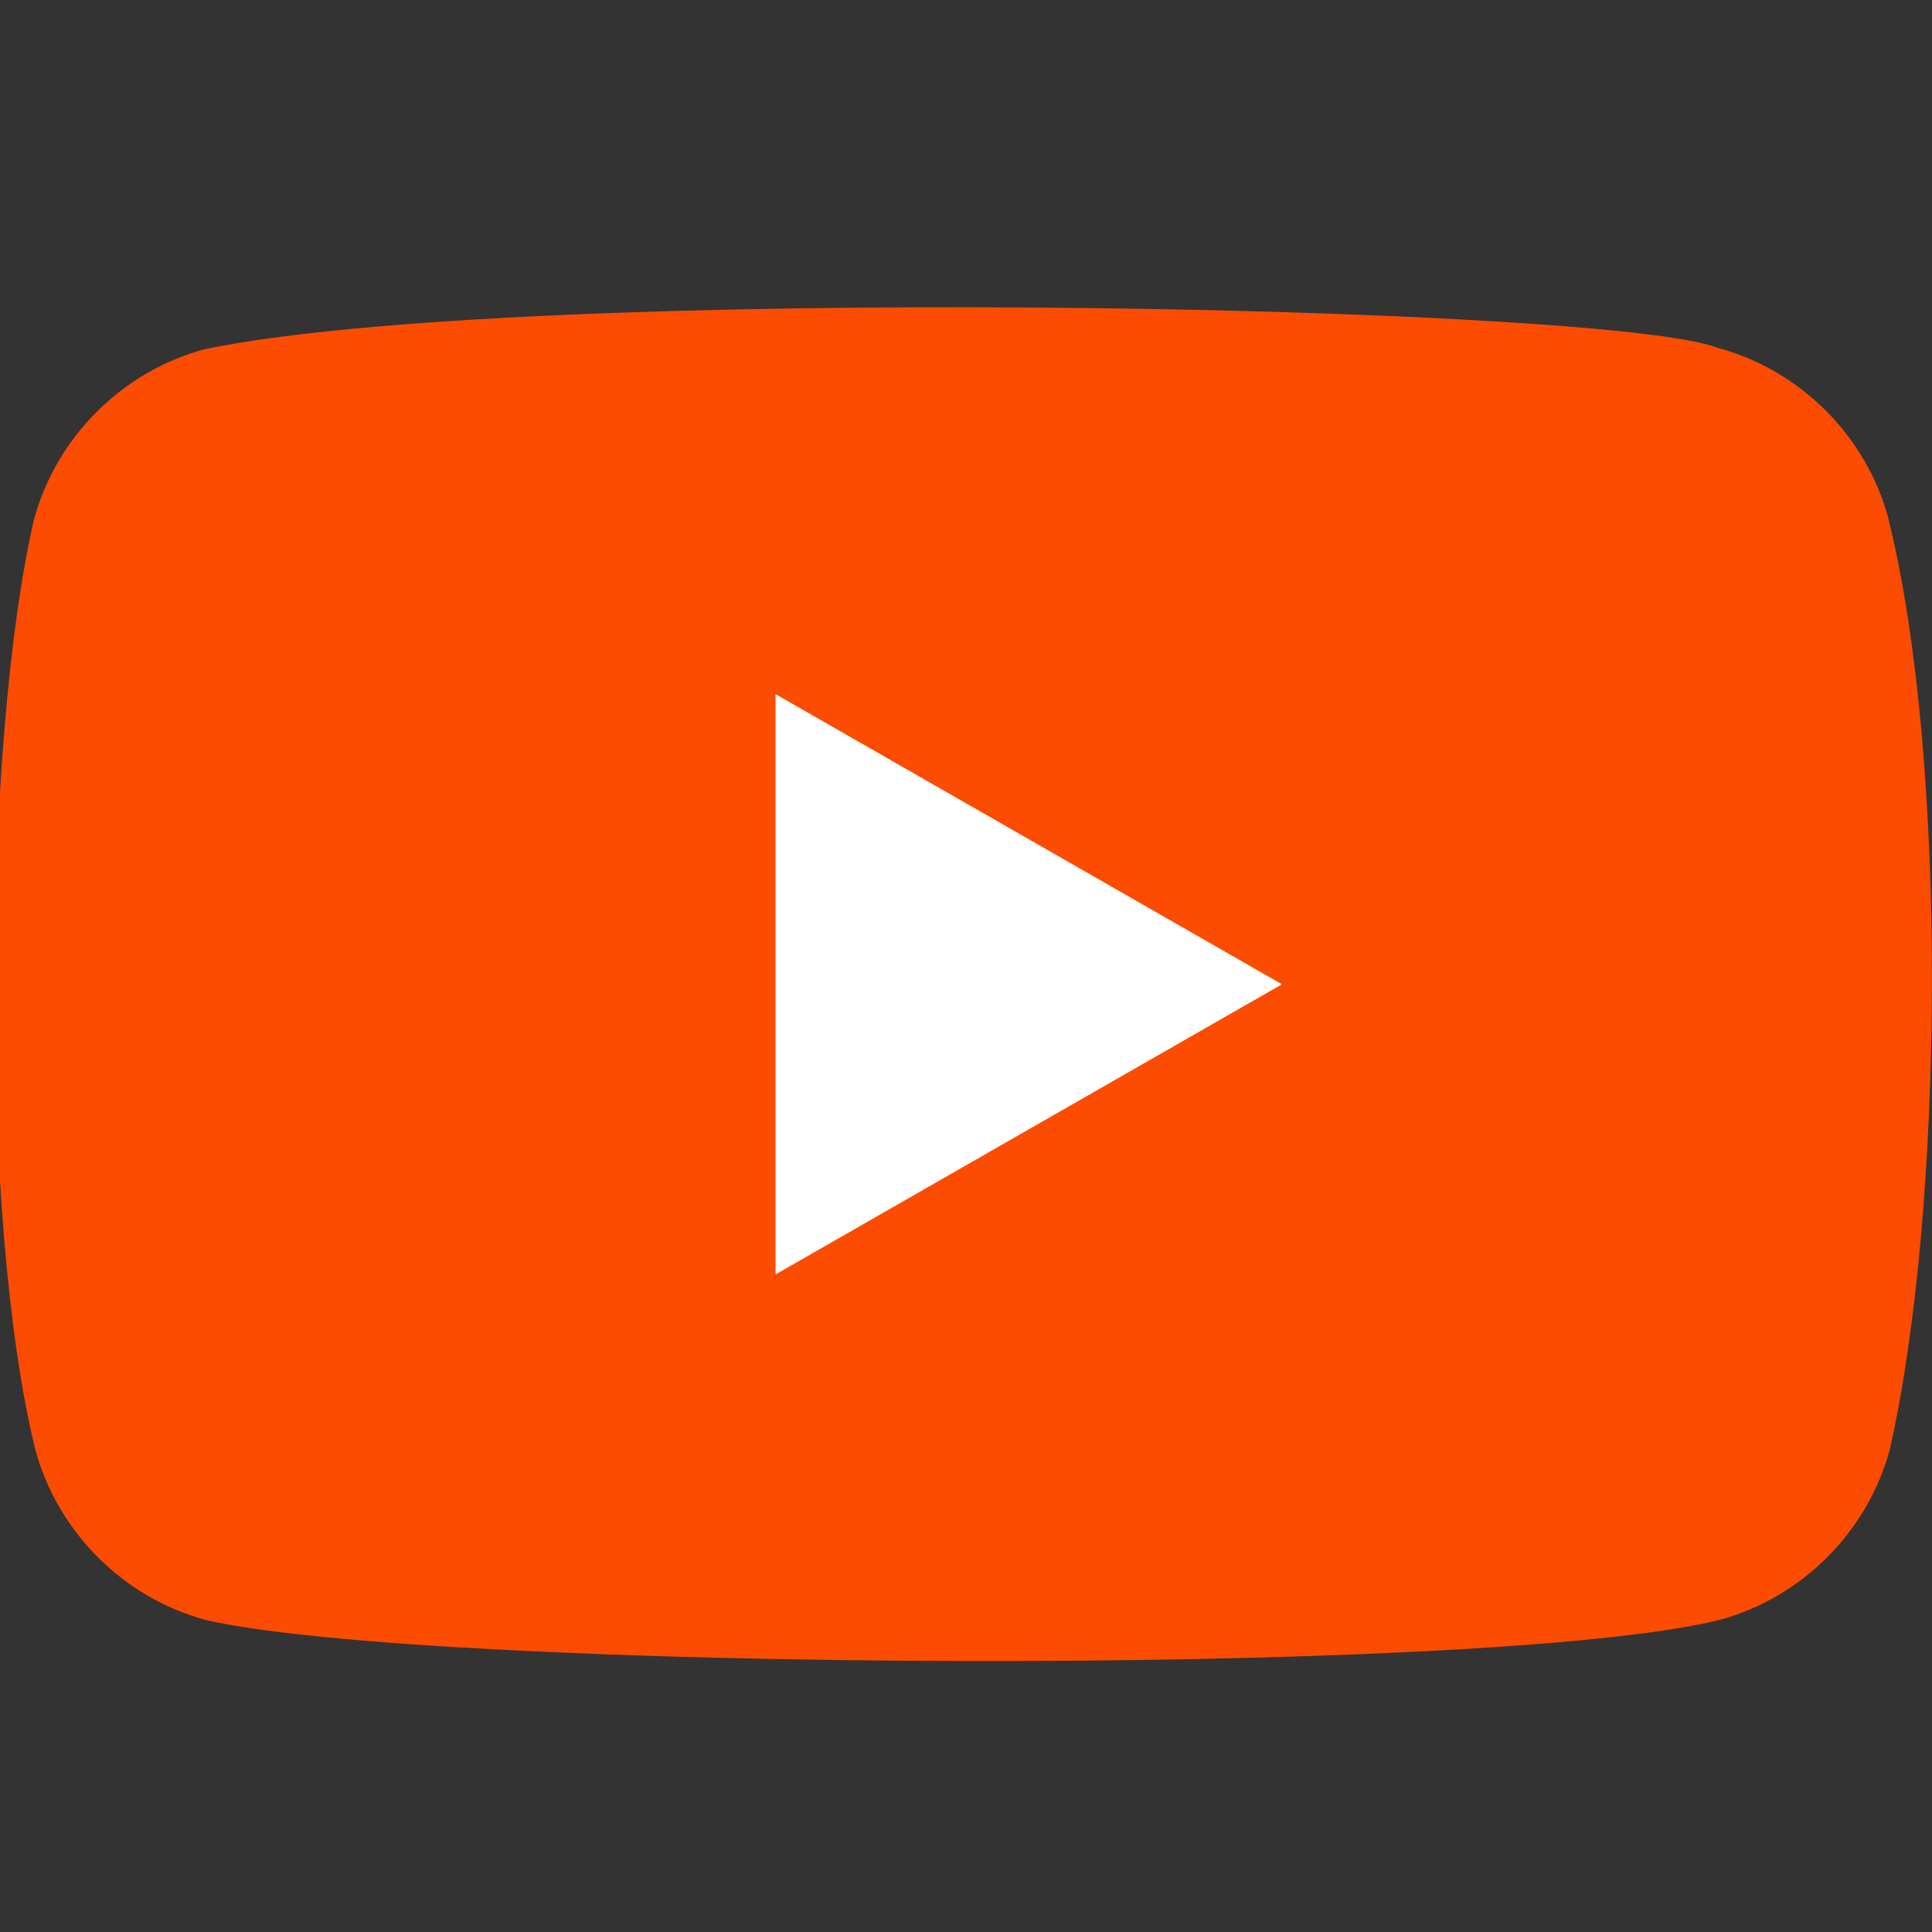
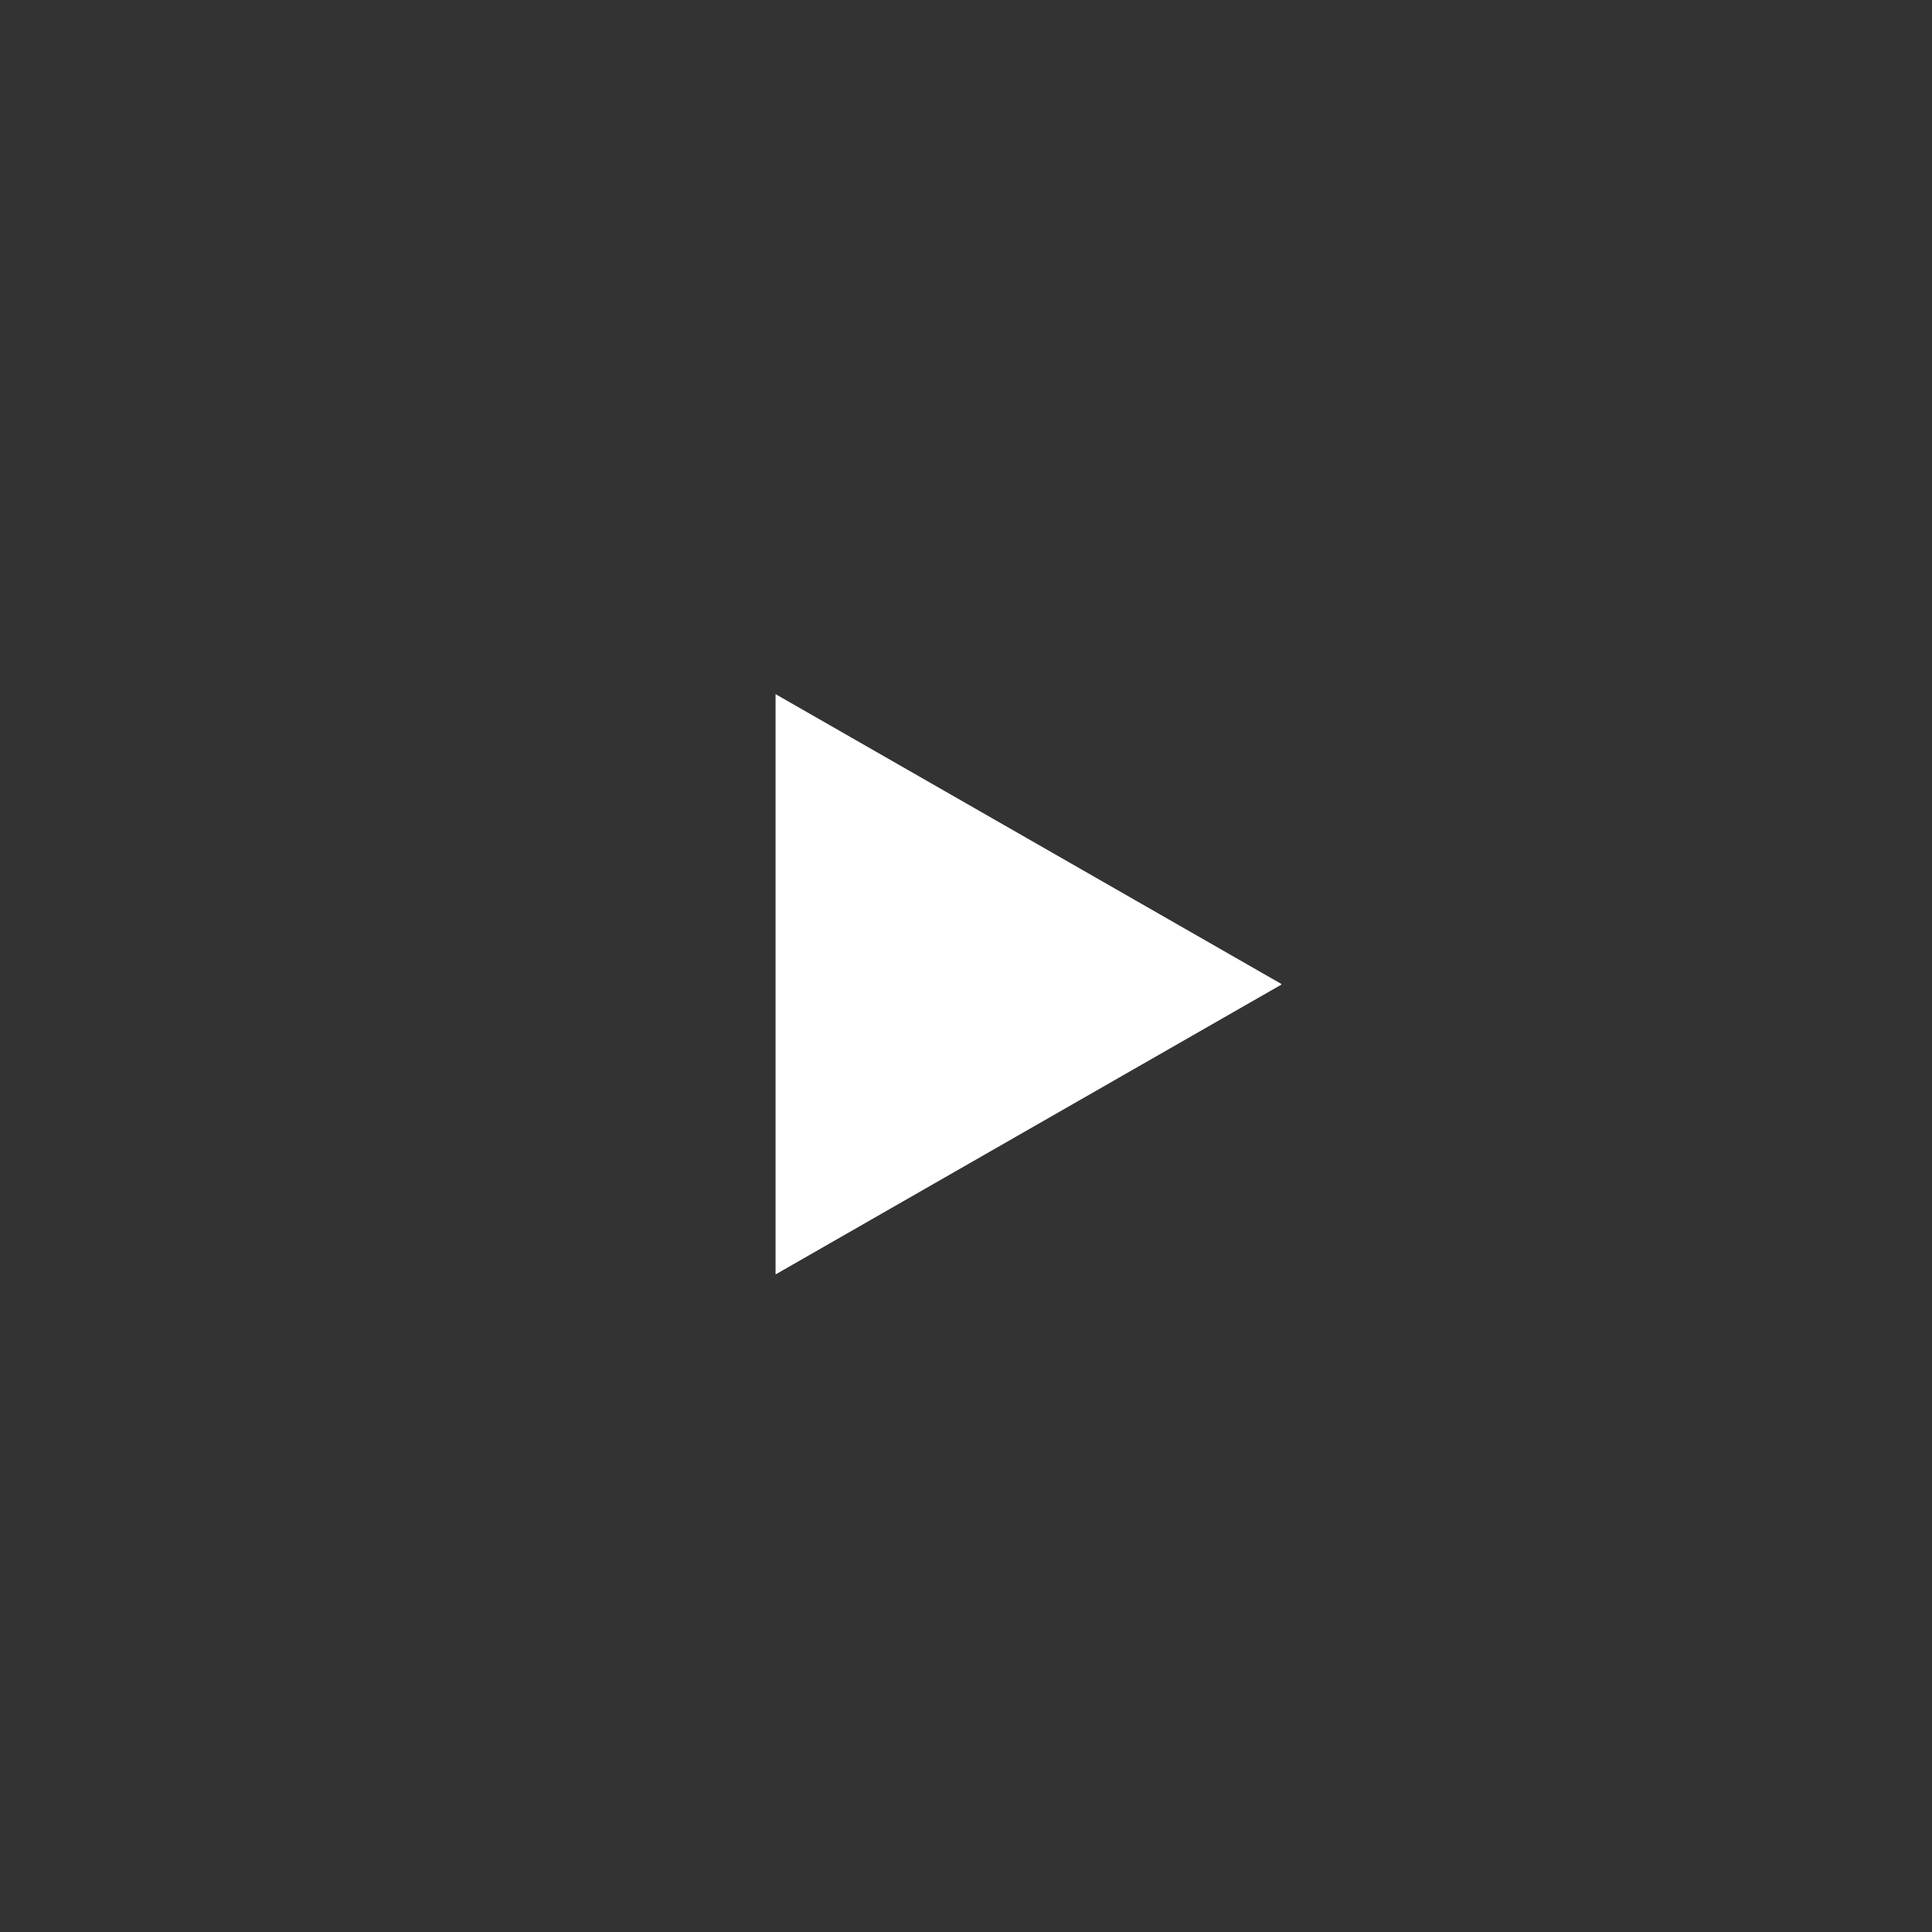
<svg xmlns="http://www.w3.org/2000/svg" id="Layer_1" data-name="Layer 1" width="28" height="28" viewBox="0 0 28 28">
  <rect x="0" y="0" width="28" height="28" fill="#333333" stroke="none" />
  <defs>
    <style>
      .cls-1 {
        fill: #fc4c02;
      }

      .cls-2 {
        fill: #fff;
      }
    </style>
  </defs>
-   <path class="cls-1" d="m27.37,7.52c-.32-1.2-1.28-2.16-2.48-2.48-1.62-.63-17.35-.93-21.92.02-1.2.32-2.16,1.28-2.48,2.48-.74,3.22-.79,10.17.02,13.46.32,1.2,1.28,2.16,2.48,2.48,3.22.74,18.5.84,21.92,0,1.2-.32,2.16-1.28,2.48-2.48.79-3.5.84-10.02-.02-13.47Z" />
  <path class="cls-2" d="m18.57,14.26l-7.33-4.2v8.41l7.33-4.2Z" />
</svg>